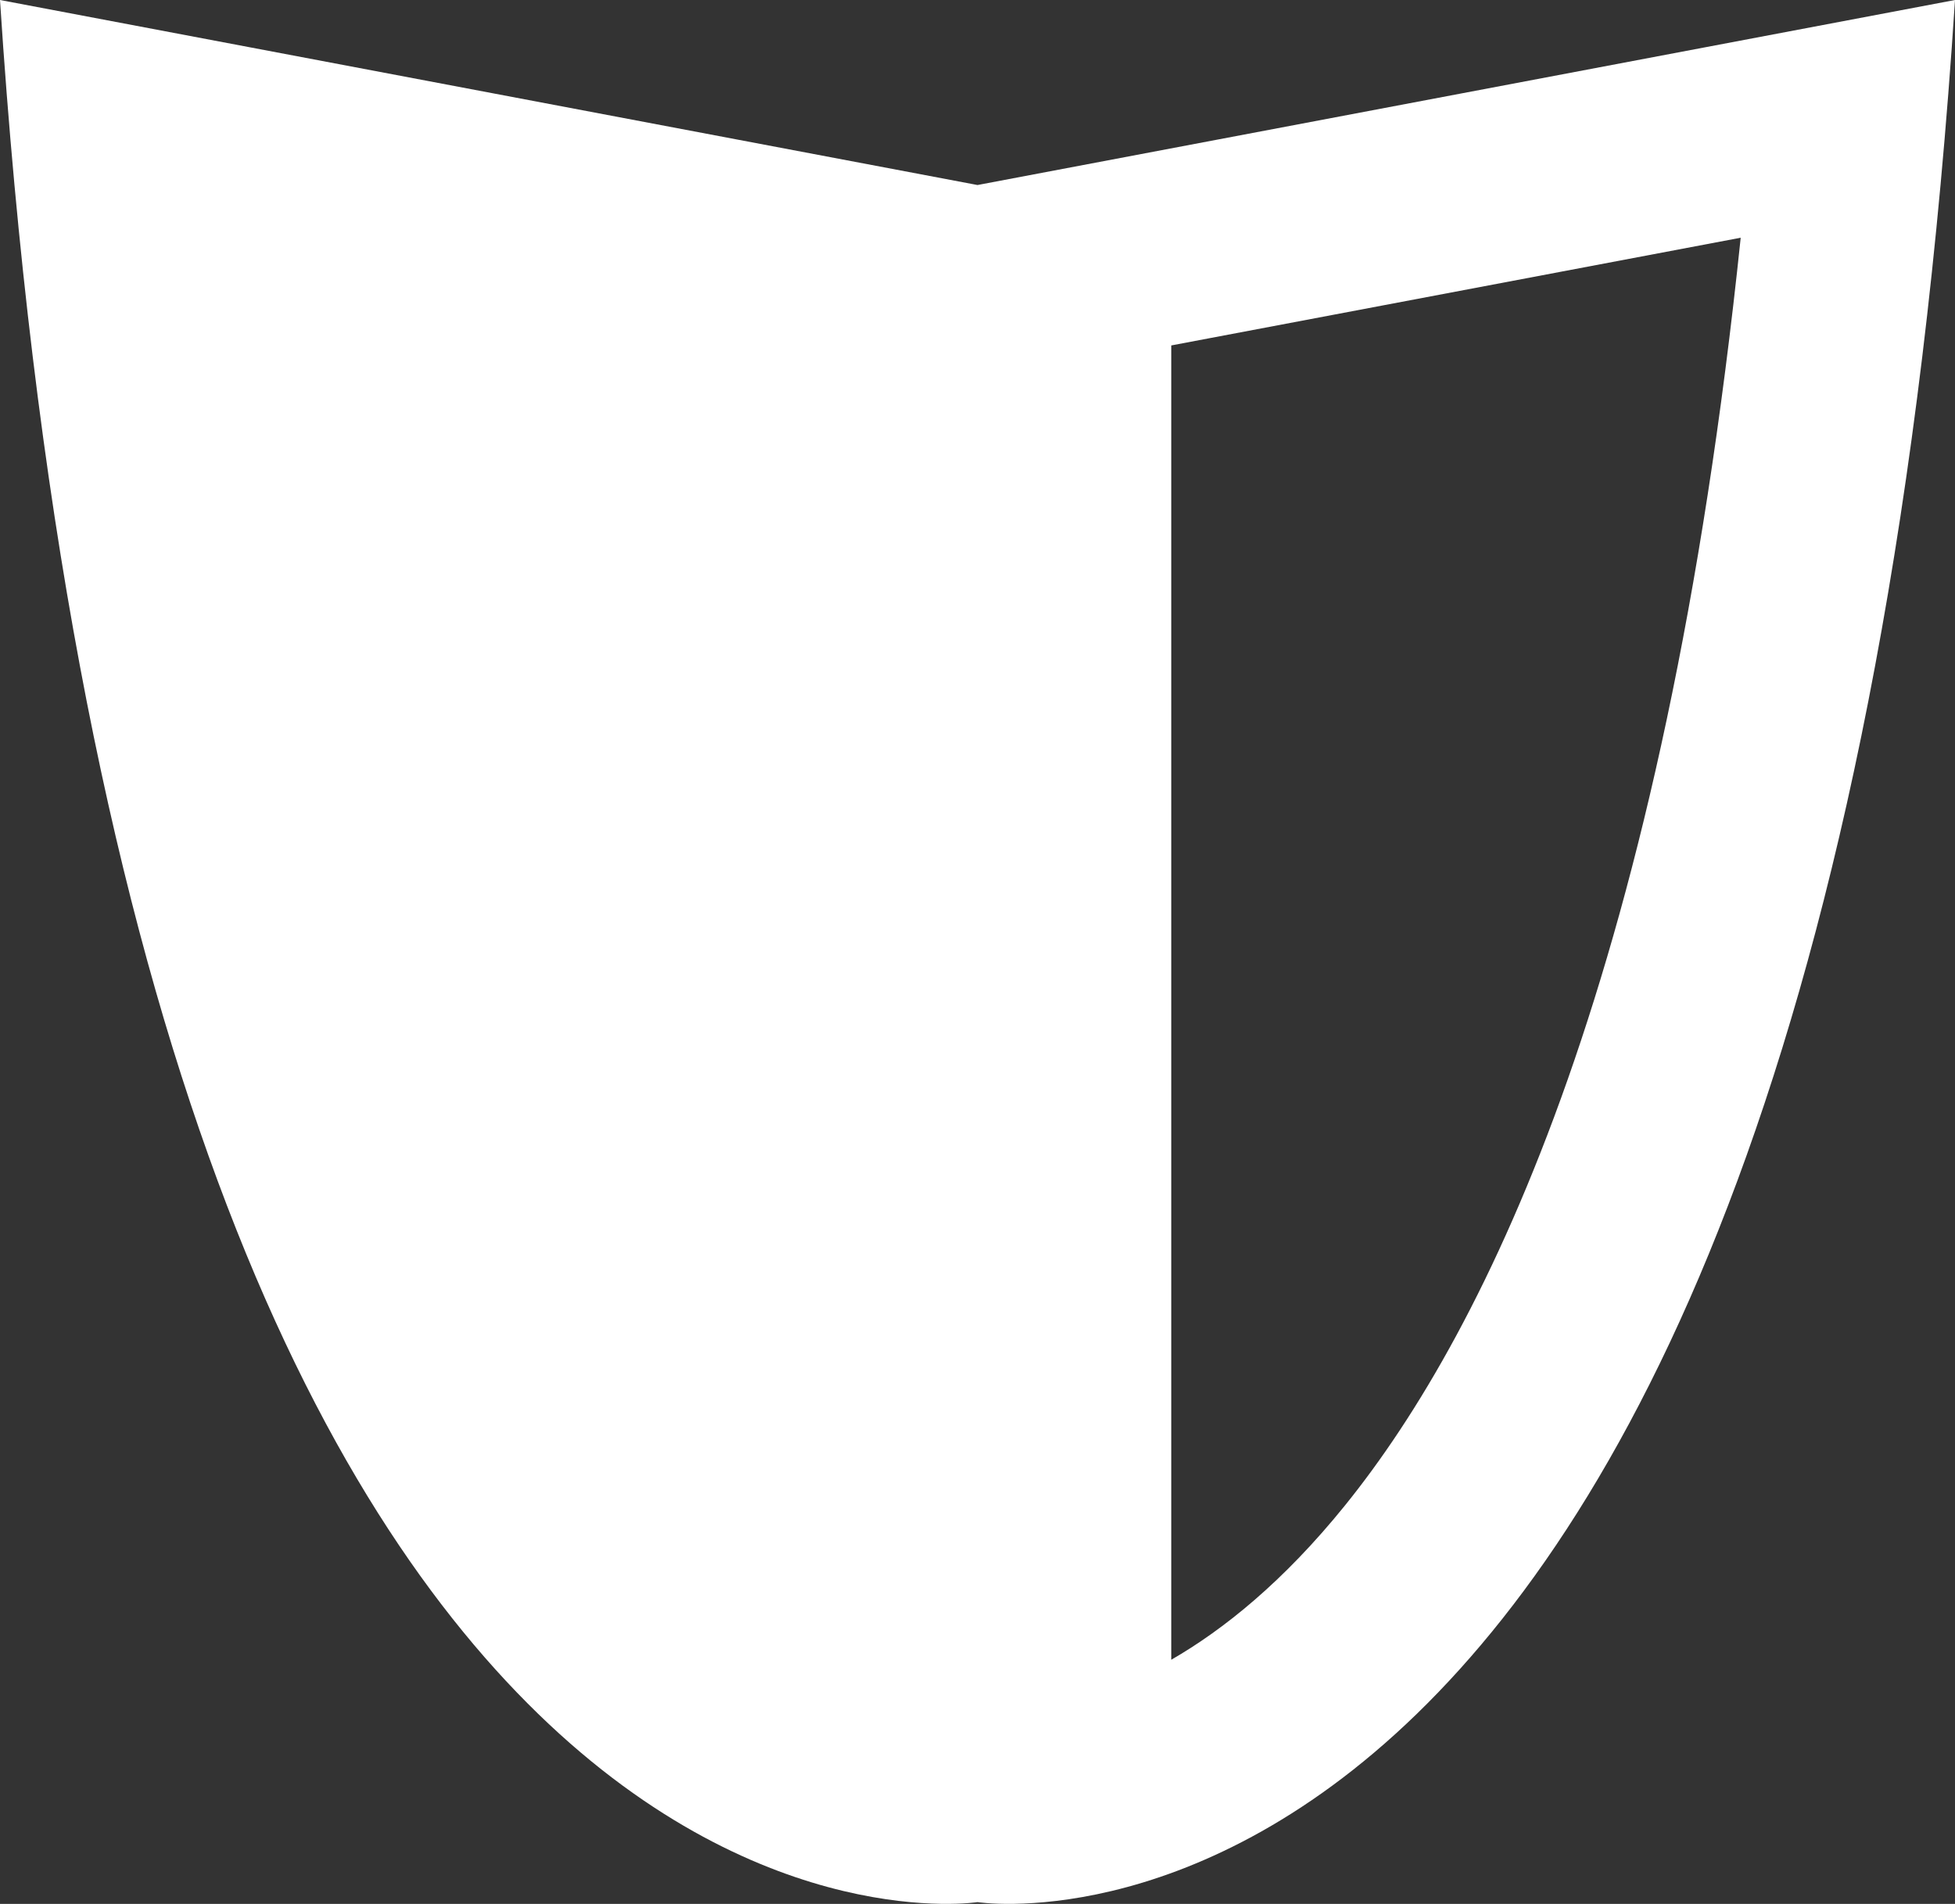
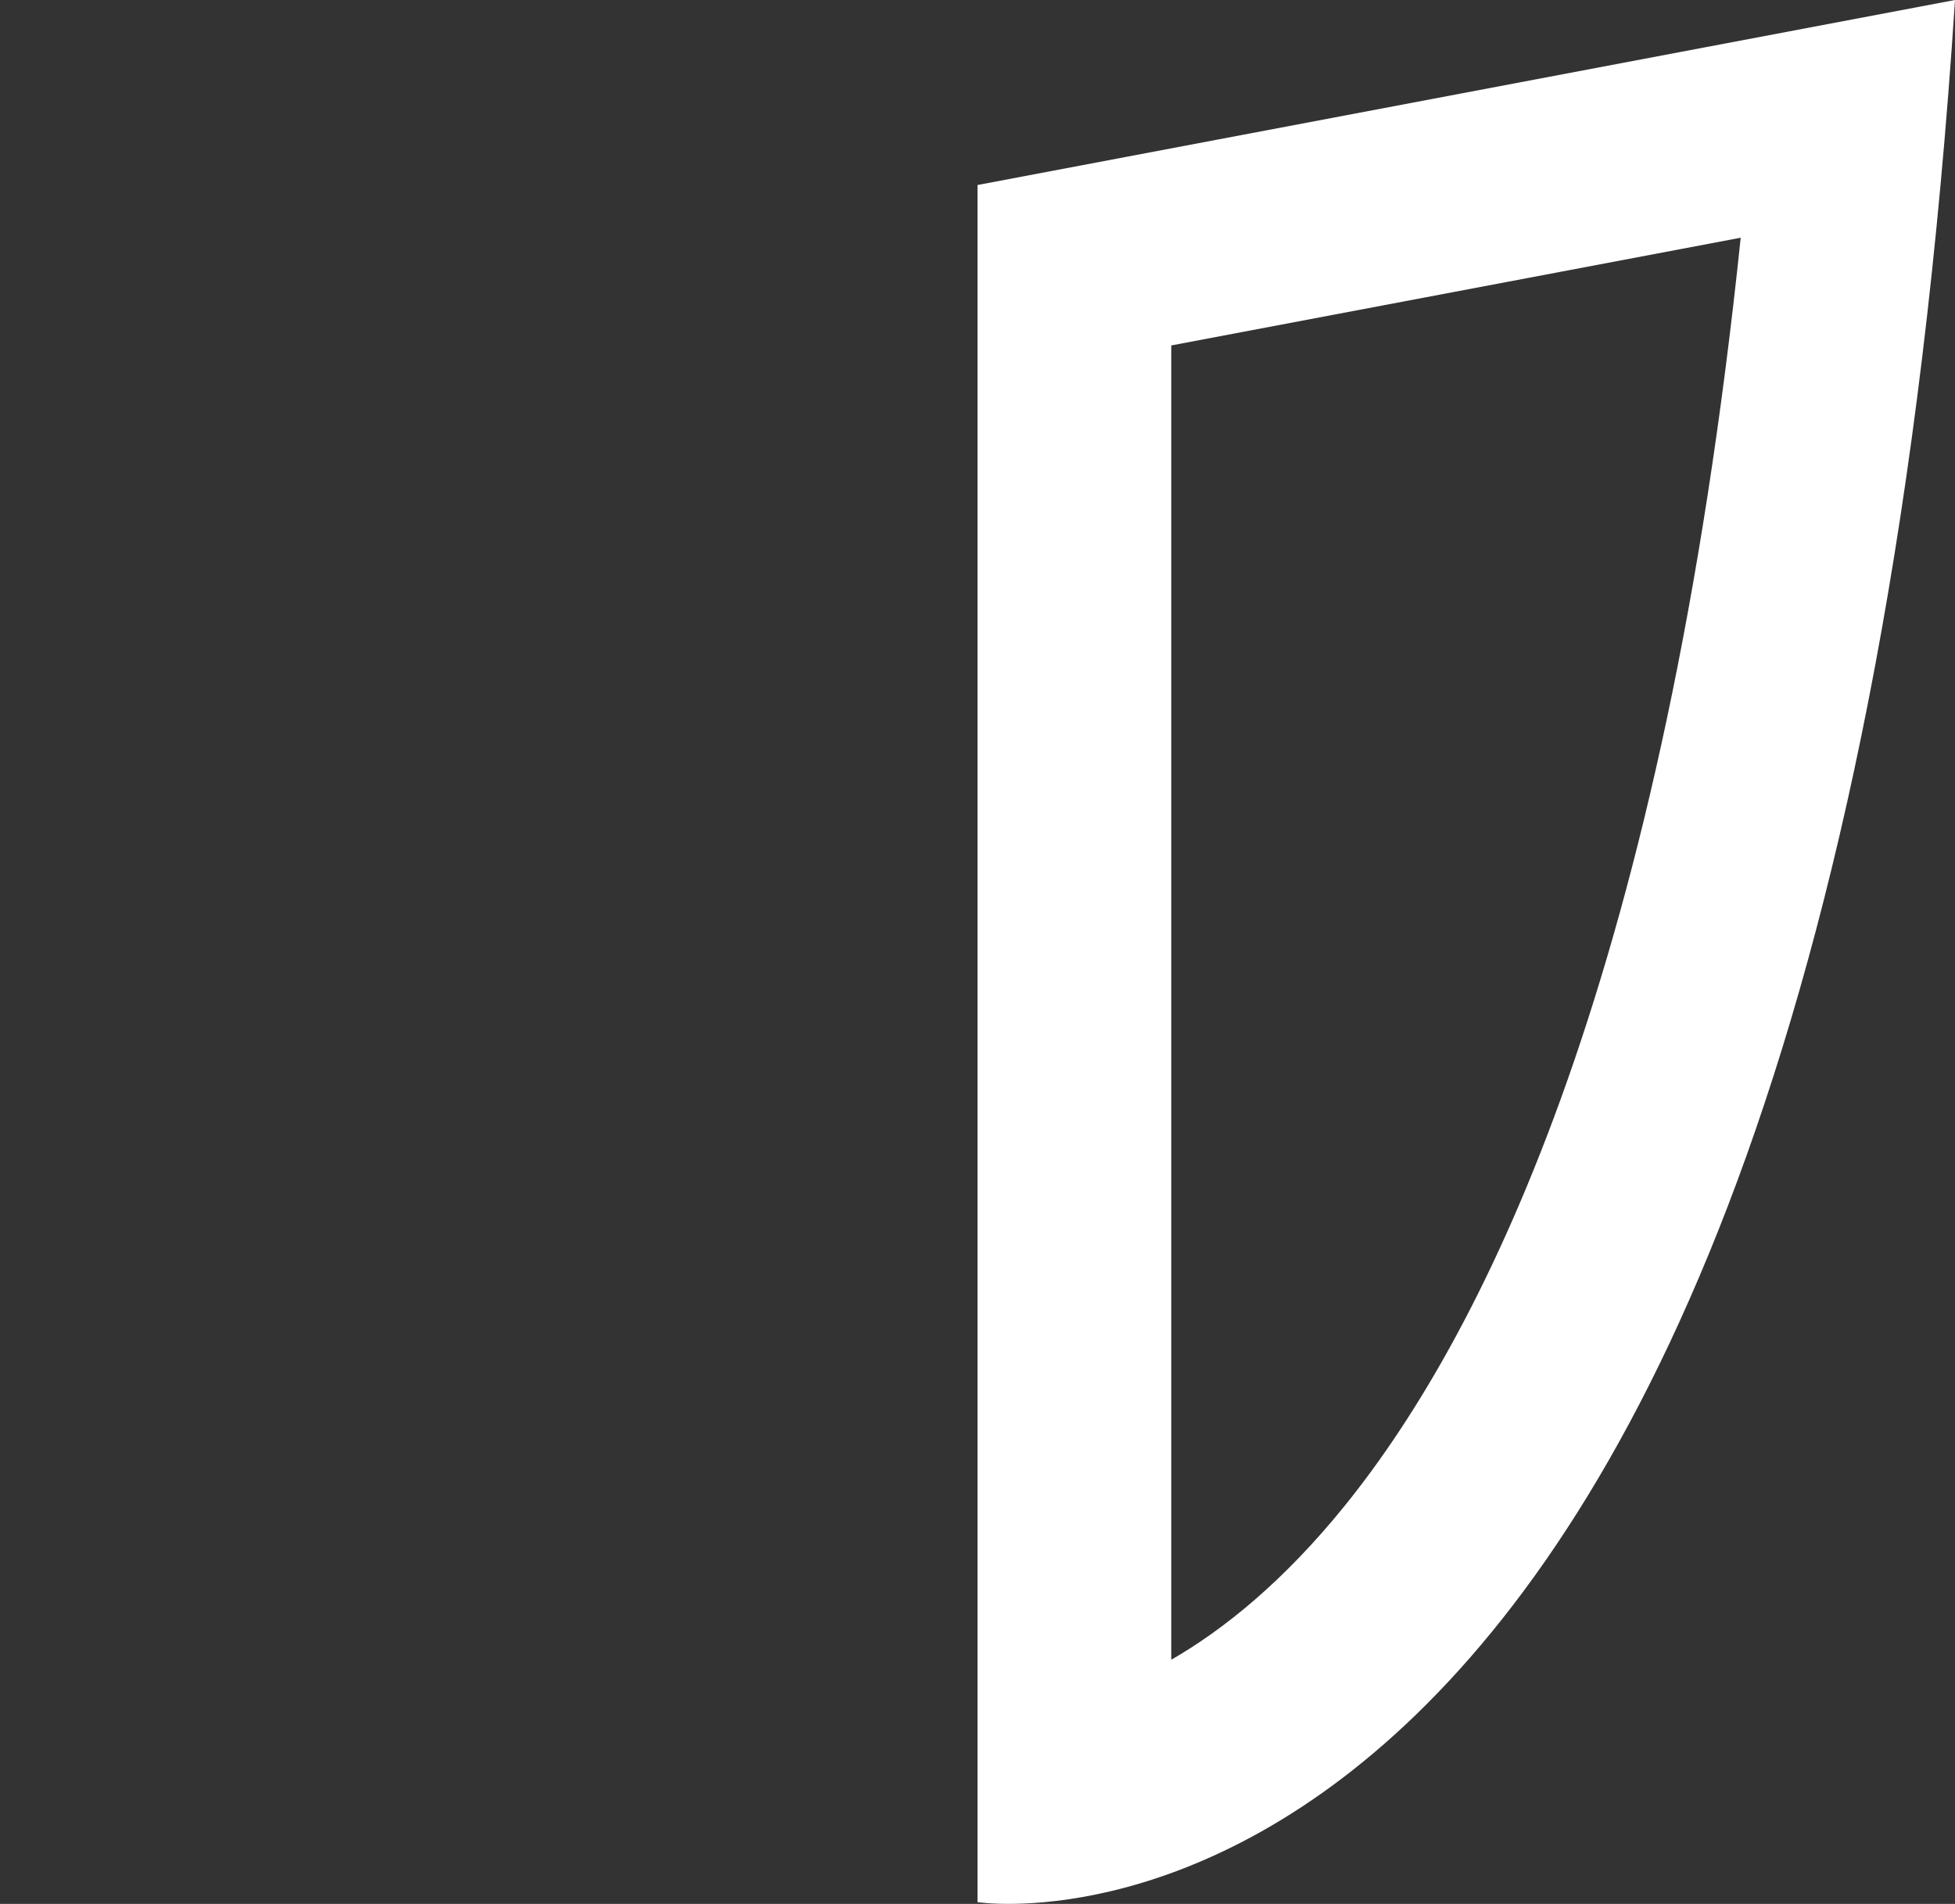
<svg xmlns="http://www.w3.org/2000/svg" width="10.09" height="9.827" viewBox="0 0 10.09 9.827">
  <rect x="0" y="0" width="10.09" height="9.827" fill="#333333" stroke="none" />
  <g id="Group_7551" data-name="Group 7551" transform="translate(-246.455 -348.227)">
    <g id="Path_4710" data-name="Path 4710" transform="translate(-12 3)" fill="none" stroke-miterlimit="10">
      <path d="M268.545,345.227l-5.045.955v8.863S267.864,355.727,268.545,345.227Z" stroke="none" />
      <path d="M 267.439 346.454 L 264.5 347.01 L 264.5 353.794 C 264.769 353.639 265.079 353.391 265.397 352.997 C 266.132 352.087 267.046 350.225 267.439 346.454 M 268.545 345.227 C 267.864 355.727 263.5 355.045 263.5 355.045 L 263.5 346.182 L 268.545 345.227 Z" stroke="none" fill="#fff" />
    </g>
-     <path id="Path_4711" data-name="Path 4711" d="M258.455,345.227l5.045.955v8.863S259.136,355.727,258.455,345.227Z" transform="translate(-12 3)" fill="#fff" />
  </g>
</svg>